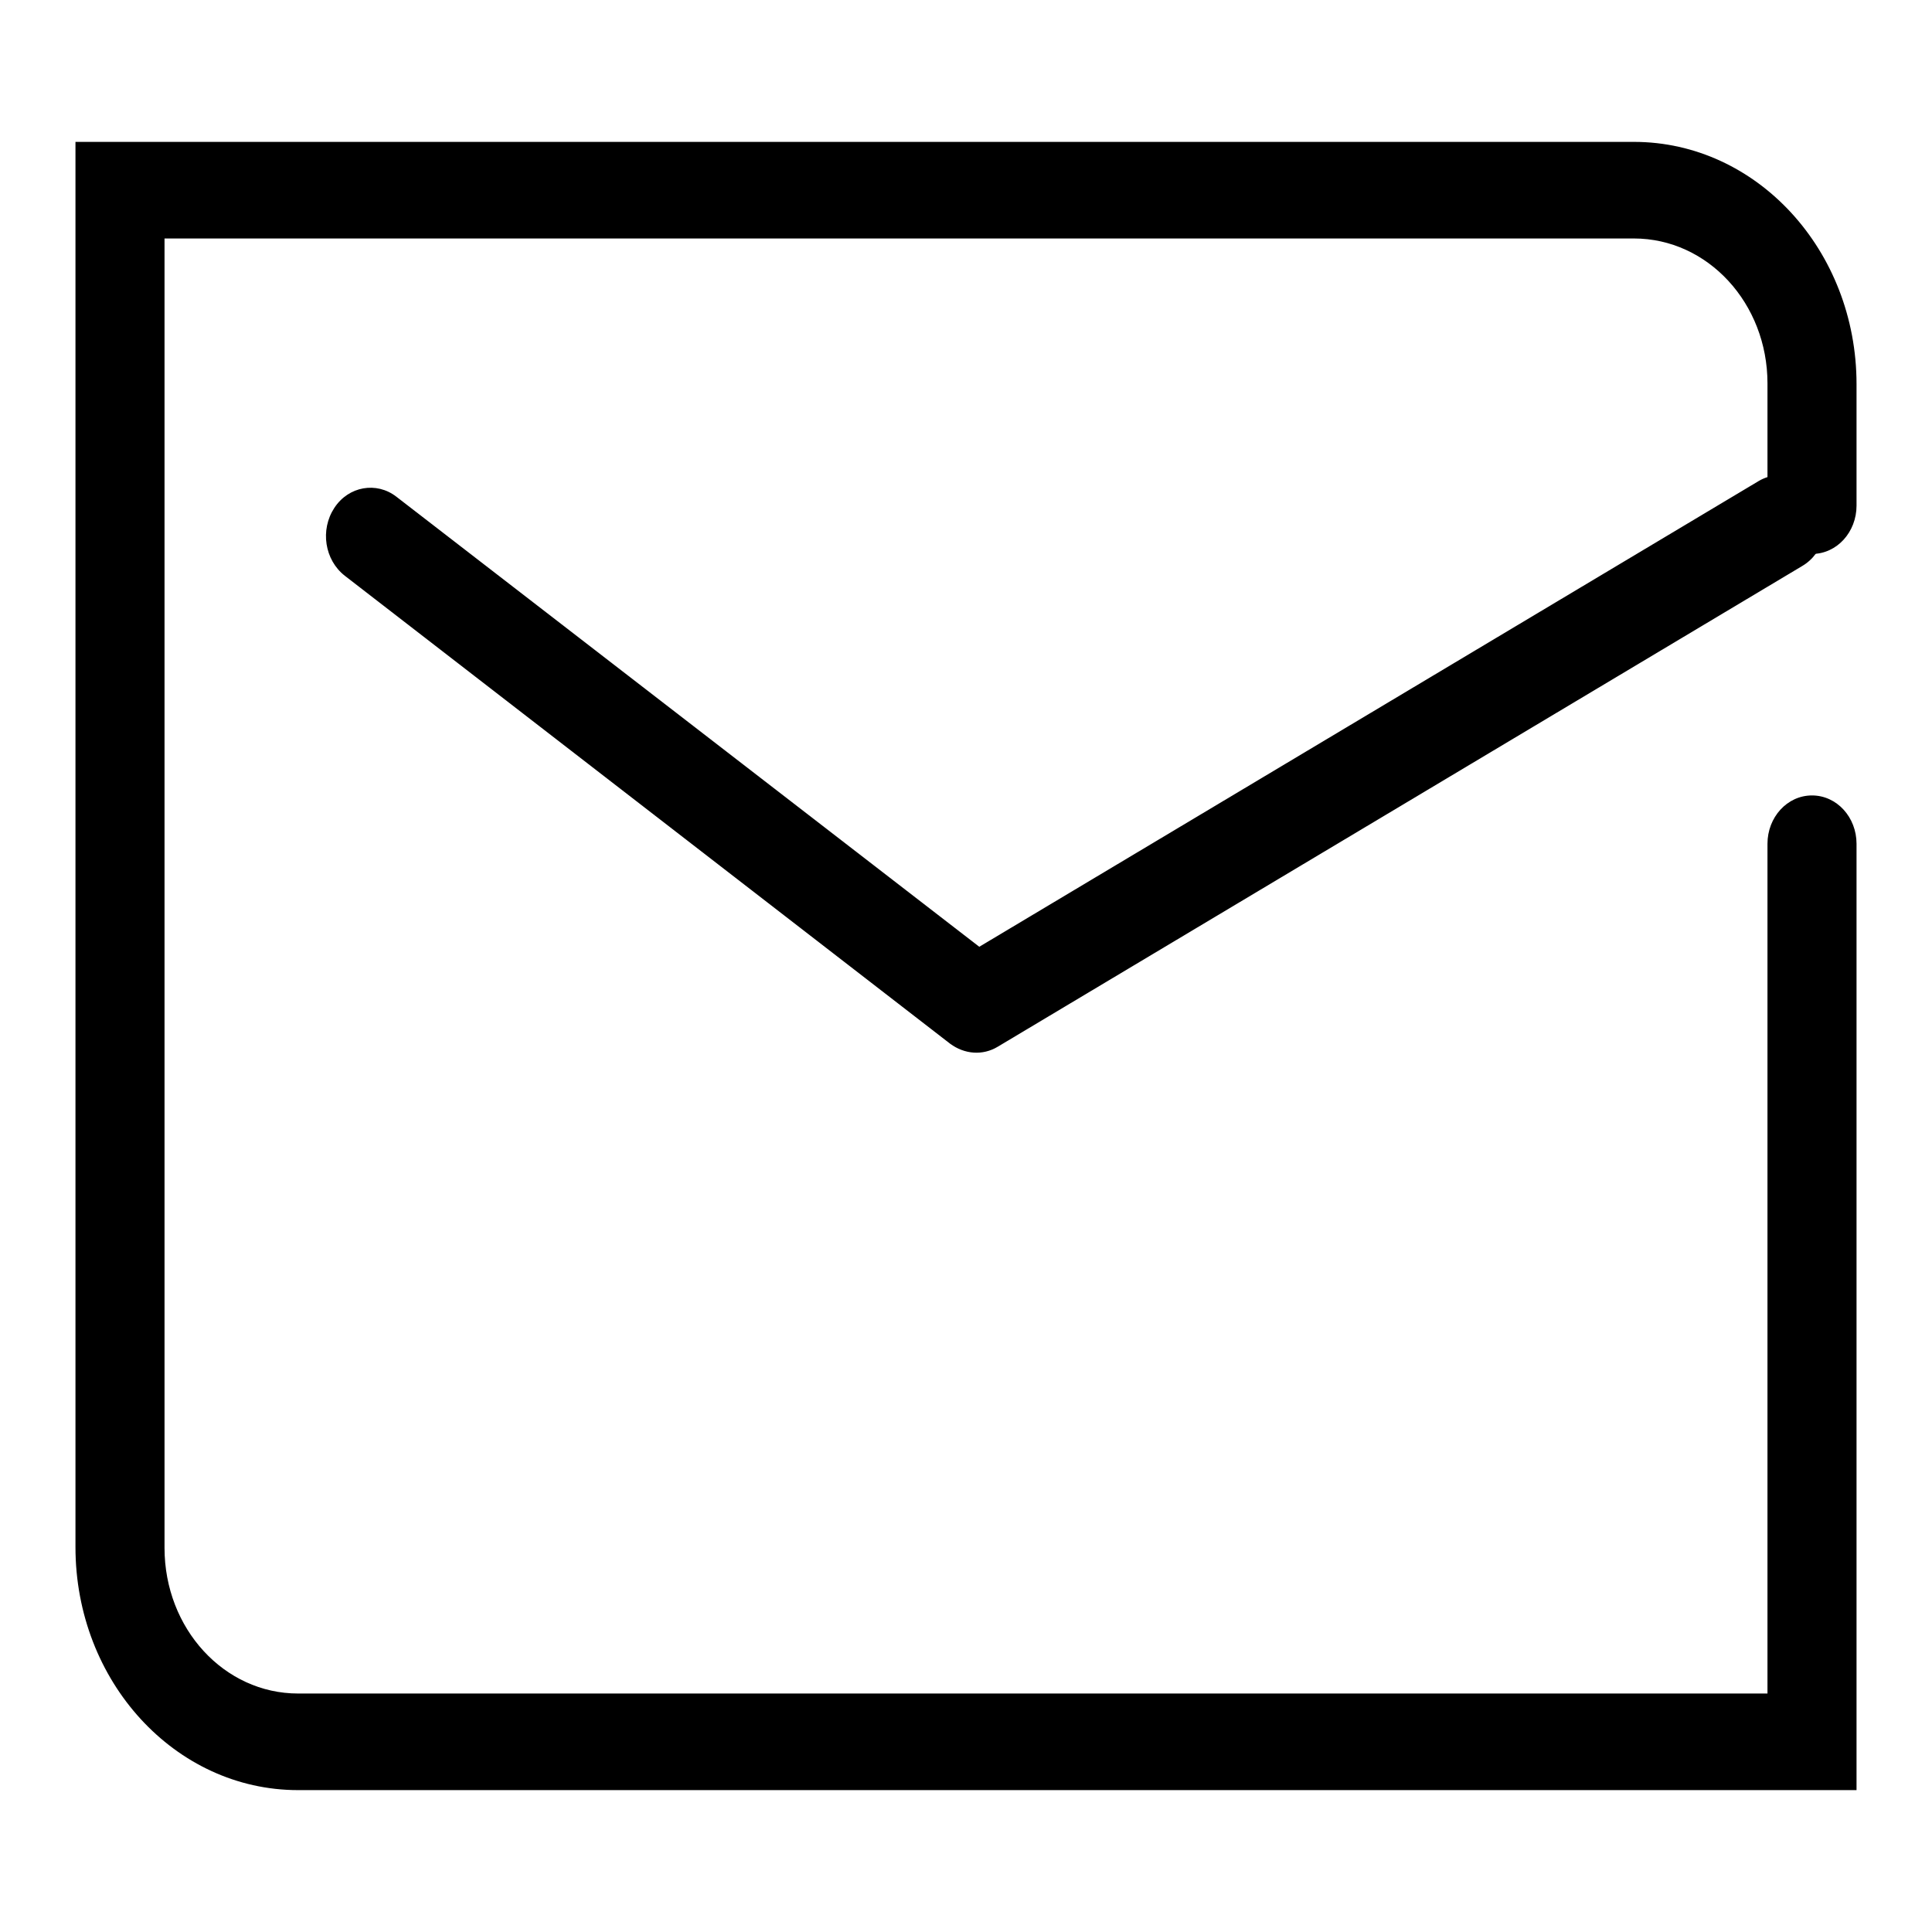
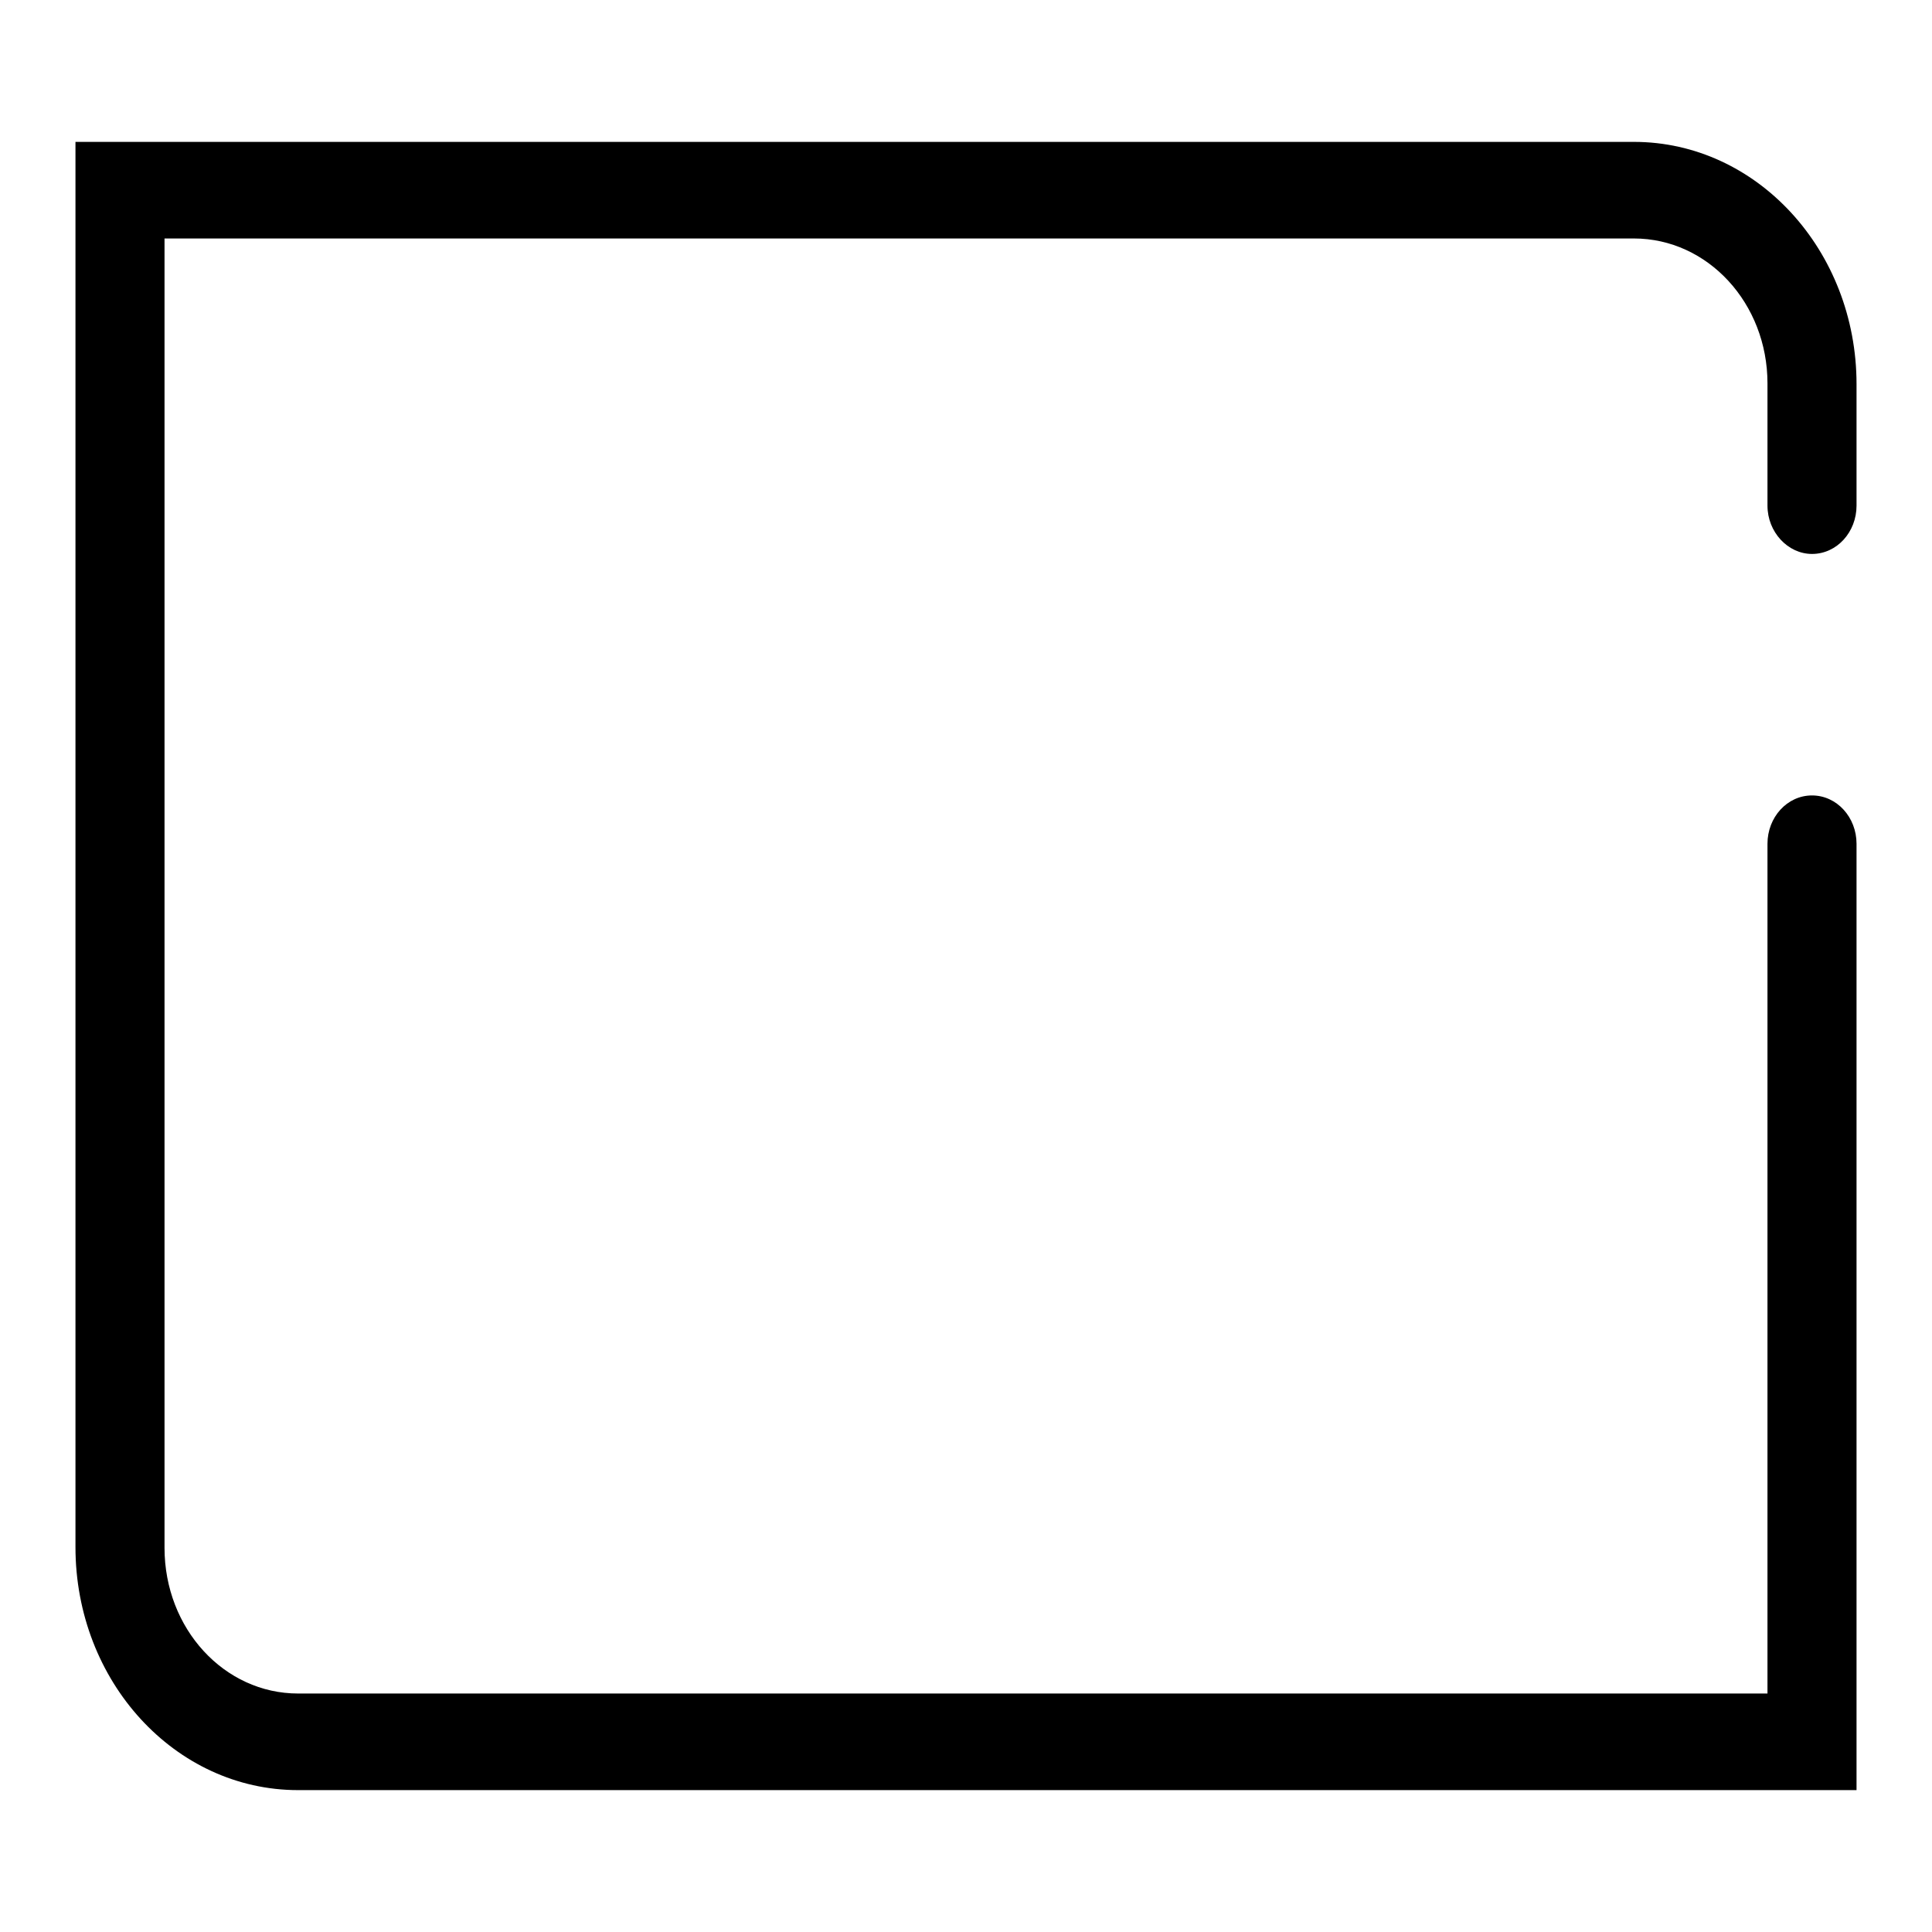
<svg xmlns="http://www.w3.org/2000/svg" version="1.1" x="0px" y="0px" viewBox="0 0 256 256" enable-background="new 0 0 256 256" xml:space="preserve">
  <g>
    <g>
      <path fill="#000000" d="M234.2,230.8l5.9-6.4H39.5c-9.8,0-17.7-8.6-17.7-19.3V25.2l-5.9,6.4h200.6c9.8,0,17.7,8.6,17.7,19.2V67c0,3.5,2.7,6.4,5.9,6.4c3.3,0,5.9-2.9,5.9-6.4V50.9c0-17.7-13.2-32.1-29.5-32.1H15.9H10v6.4v179.8c0,17.8,13.2,32.2,29.5,32.2h200.6h5.9v-6.4v-119c0-3.5-2.6-6.4-5.9-6.4c-3.3,0-5.9,2.9-5.9,6.4V230.8z" />
-       <path fill="#000000" d="M125.9,138.3c1.9,1.4,4.3,1.6,6.3,0.4L238.8,75c2.9-1.7,3.9-5.6,2.3-8.7c-1.6-3.1-5.2-4.2-8-2.6l-106.6,63.7l6.3,0.4L52.5,65.8c-2.6-2-6.3-1.4-8.2,1.5c-1.9,2.9-1.3,6.9,1.4,9L125.9,138.3z" />
    </g>
  </g>
</svg>